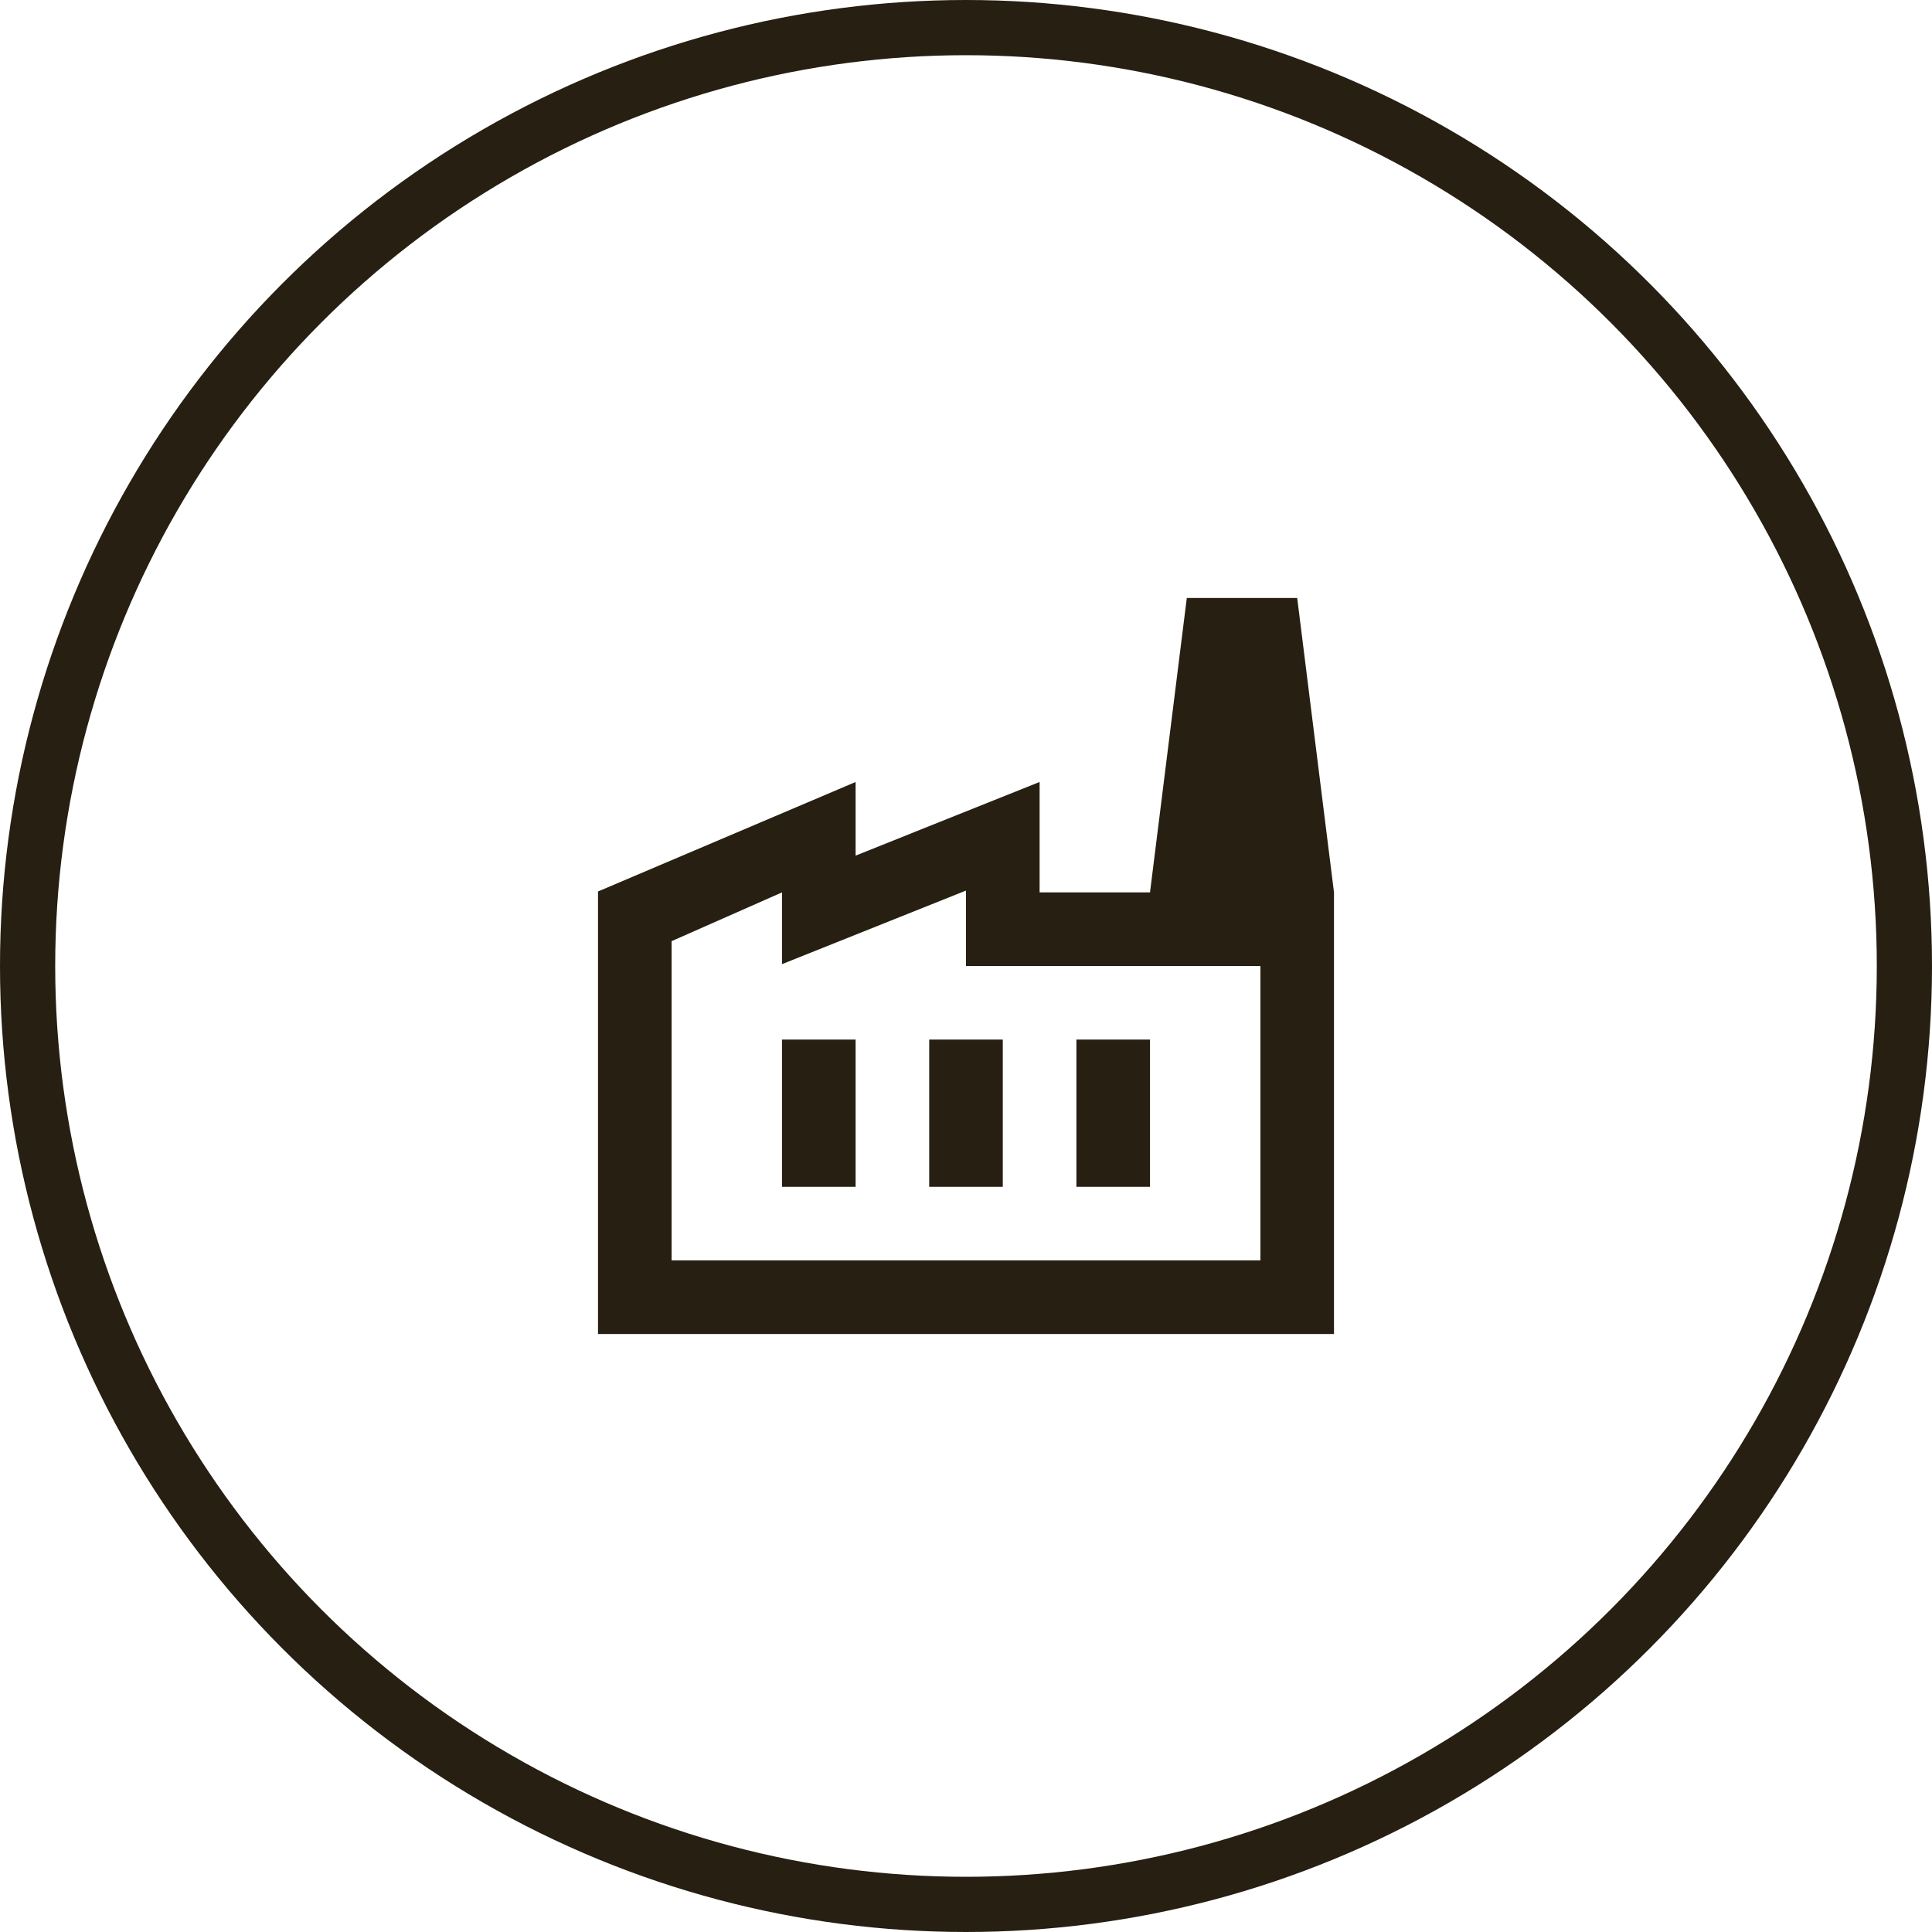
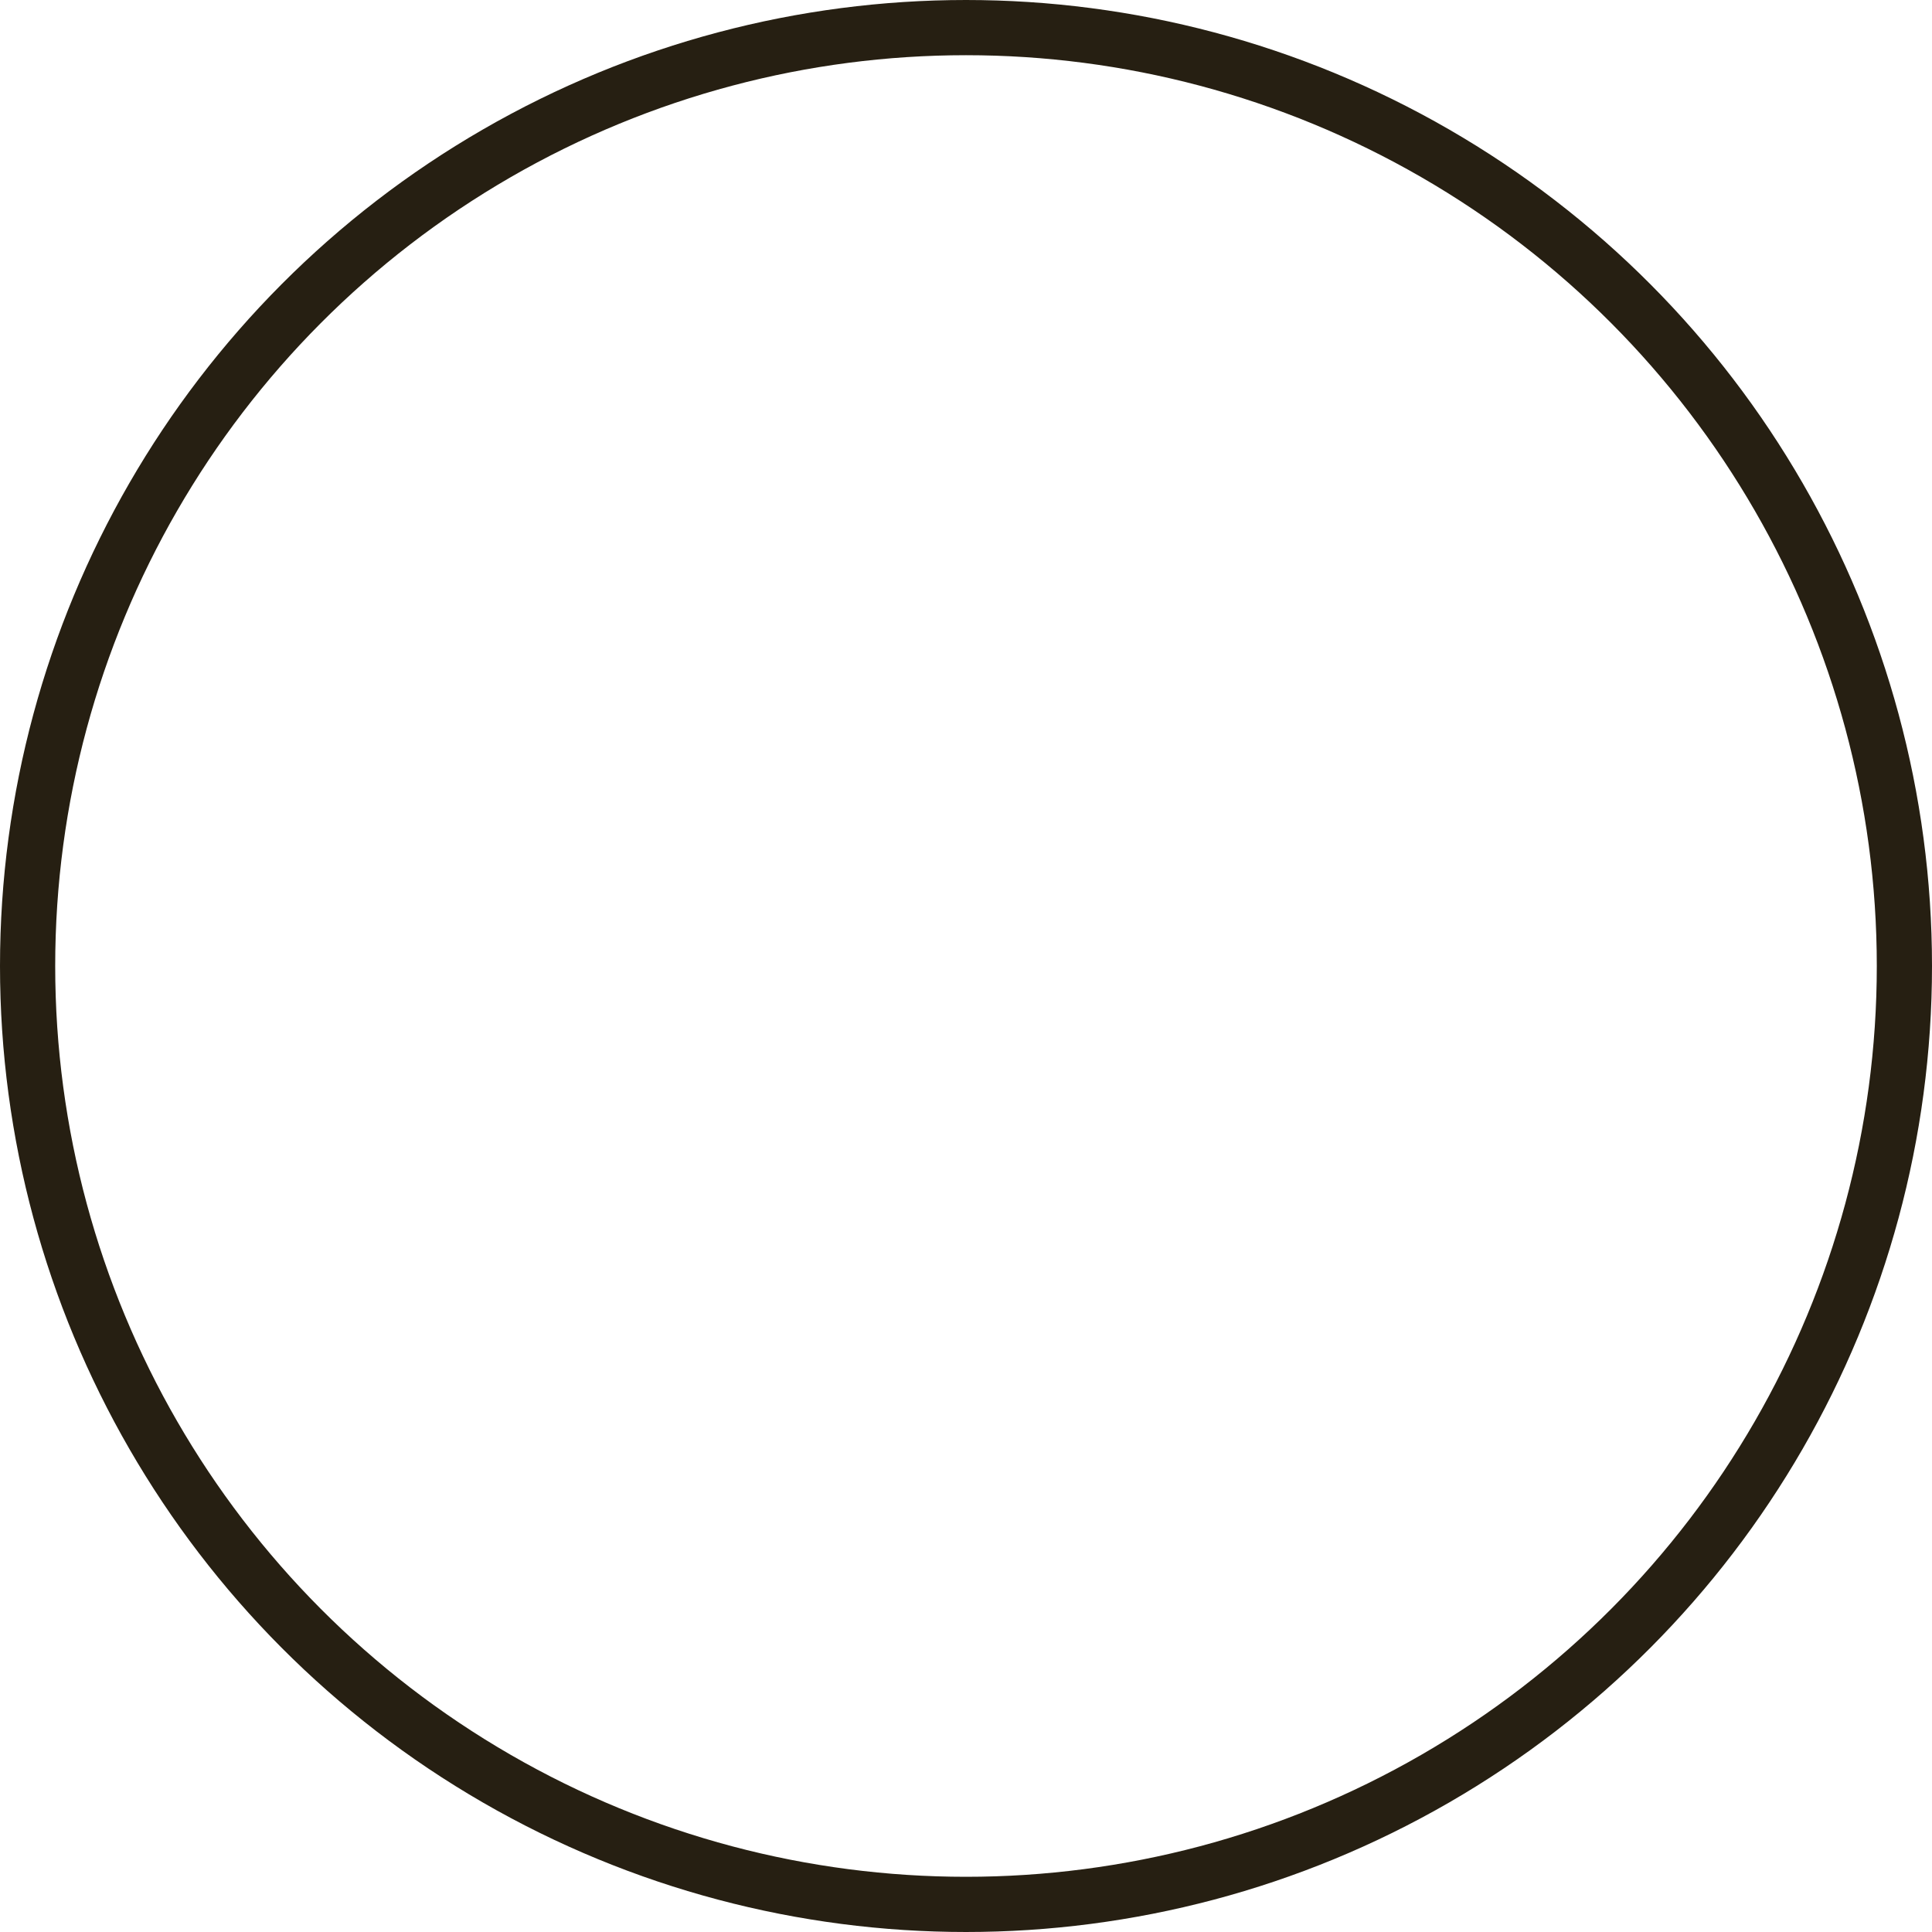
<svg xmlns="http://www.w3.org/2000/svg" width="70" height="70" viewBox="0 0 70 70" fill="none">
  <circle cx="35" cy="35" r="34" stroke="#261F12" stroke-width="2" />
-   <path d="M21.667 48.333V32.3L31 28.333V31L37.667 28.333V32.333H48.333V48.333H21.667ZM24.333 45.666H45.667V35H35V32.267L28.333 34.933V32.333L24.333 34.1V45.666ZM33.667 43H36.333V37.666H33.667V43ZM28.333 43H31V37.666H28.333V43ZM39 43H41.667V37.666H39V43ZM48.333 32.333H41.667L43 21.666H47L48.333 32.333Z" fill="#261F12" />
</svg>